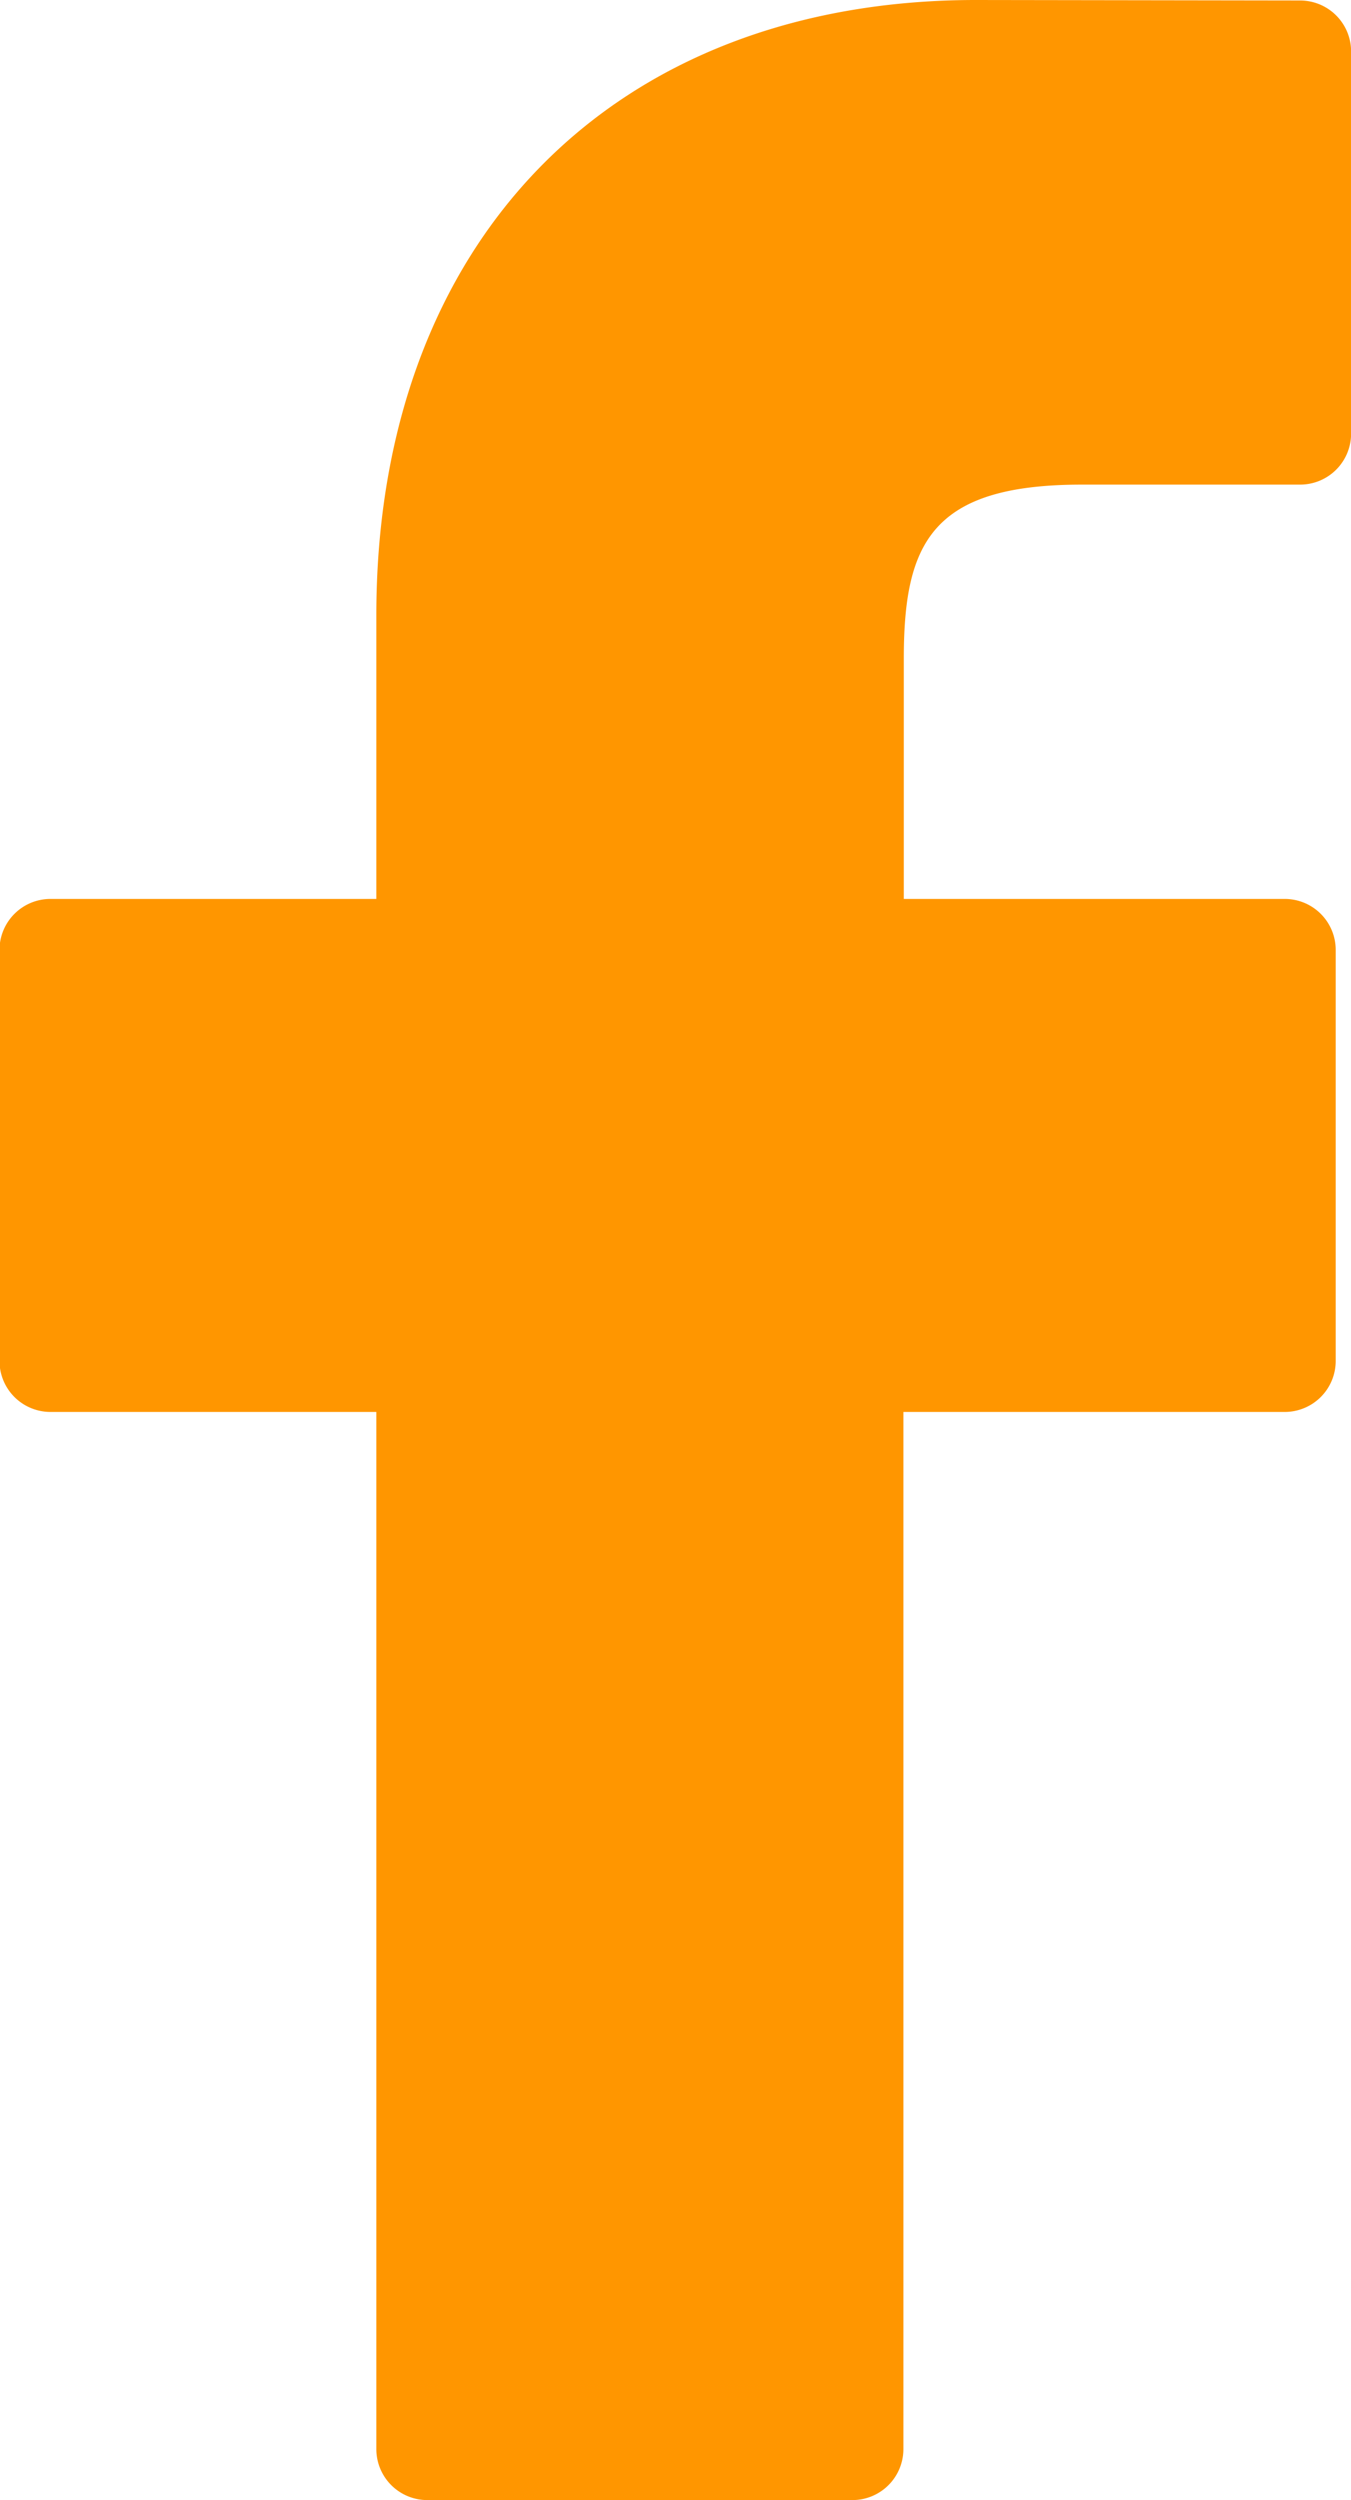
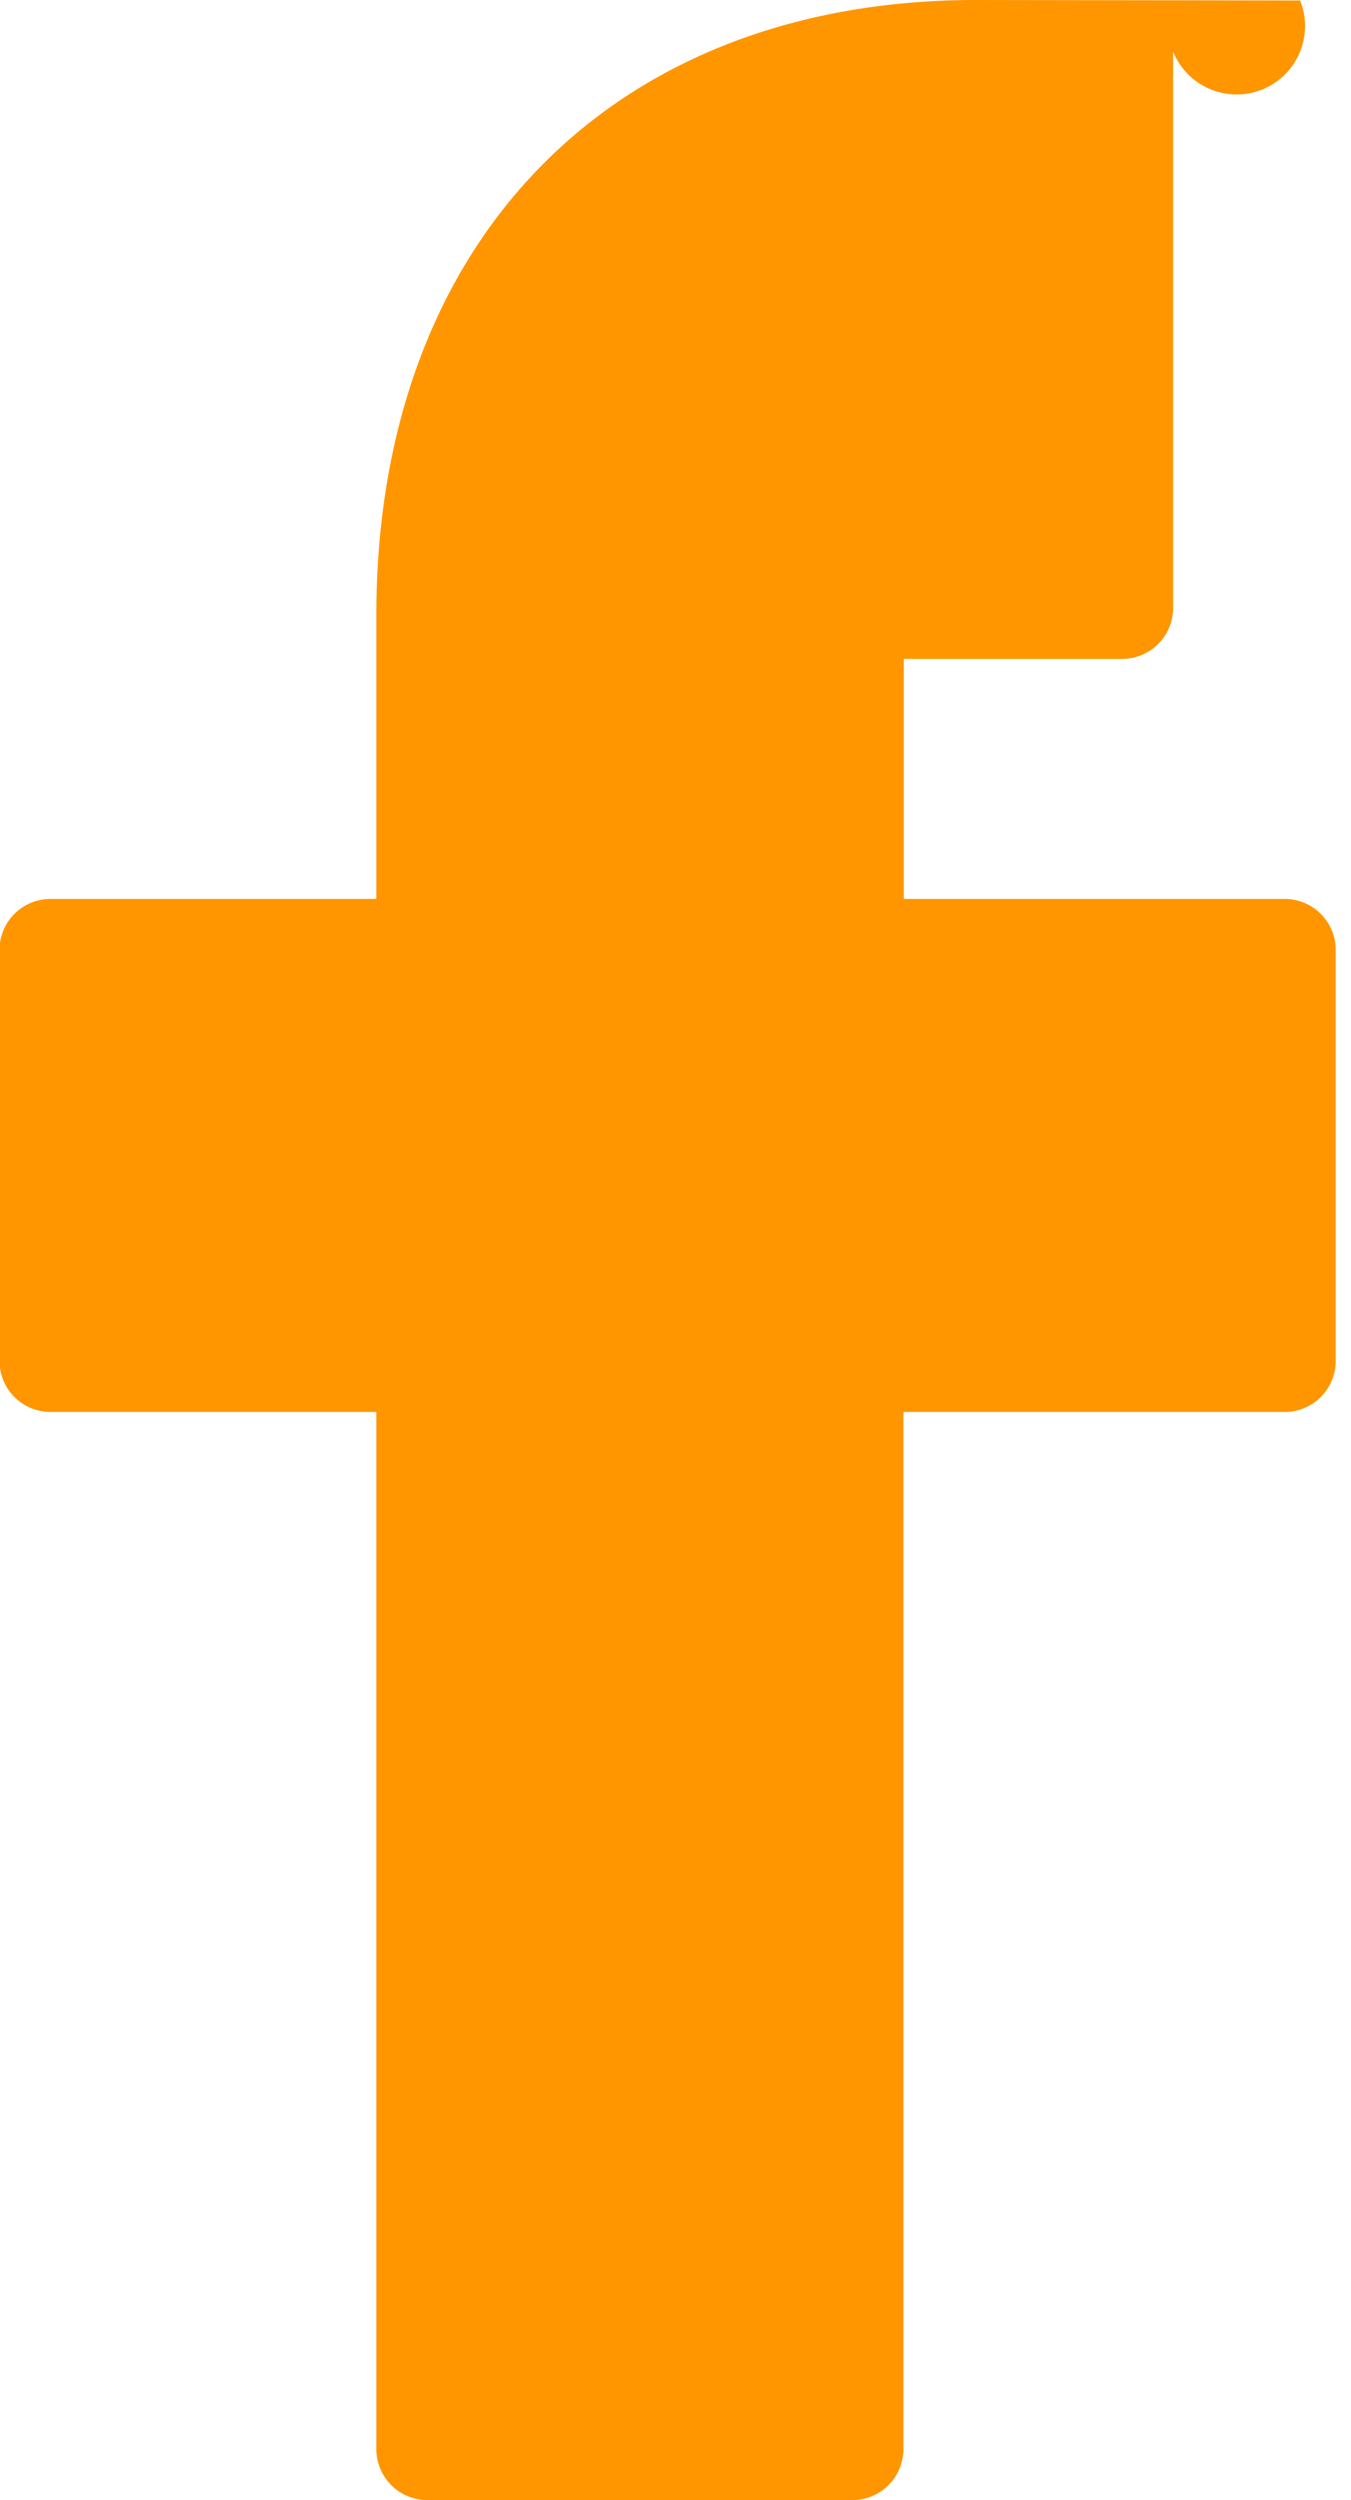
<svg xmlns="http://www.w3.org/2000/svg" width="13.516" height="25" viewBox="0 0 13.516 25">
  <defs>
    <style>
      .cls-1 {
        fill: #ff9600;
      }
    </style>
  </defs>
-   <path id="Path_60" data-name="Path 60" class="cls-1" d="M35.084.005,31.842,0c-3.642,0-6,2.415-6,6.153V8.989h-3.26a.51.51,0,0,0-.51.51v4.11a.51.51,0,0,0,.51.51h3.26V24.49a.51.51,0,0,0,.51.51h4.253a.51.51,0,0,0,.51-.51V14.119H34.93a.51.51,0,0,0,.51-.51l0-4.11a.51.51,0,0,0-.51-.51H31.119v-2.4c0-1.156.275-1.743,1.781-1.743h2.184a.51.51,0,0,0,.51-.51V.515A.51.51,0,0,0,35.084.005Z" transform="translate(-22.077)" />
+   <path id="Path_60" data-name="Path 60" class="cls-1" d="M35.084.005,31.842,0c-3.642,0-6,2.415-6,6.153V8.989h-3.26a.51.51,0,0,0-.51.51v4.11a.51.51,0,0,0,.51.51h3.26V24.49a.51.51,0,0,0,.51.51h4.253a.51.51,0,0,0,.51-.51V14.119H34.93a.51.51,0,0,0,.51-.51l0-4.11a.51.51,0,0,0-.51-.51H31.119v-2.4h2.184a.51.51,0,0,0,.51-.51V.515A.51.51,0,0,0,35.084.005Z" transform="translate(-22.077)" />
</svg>